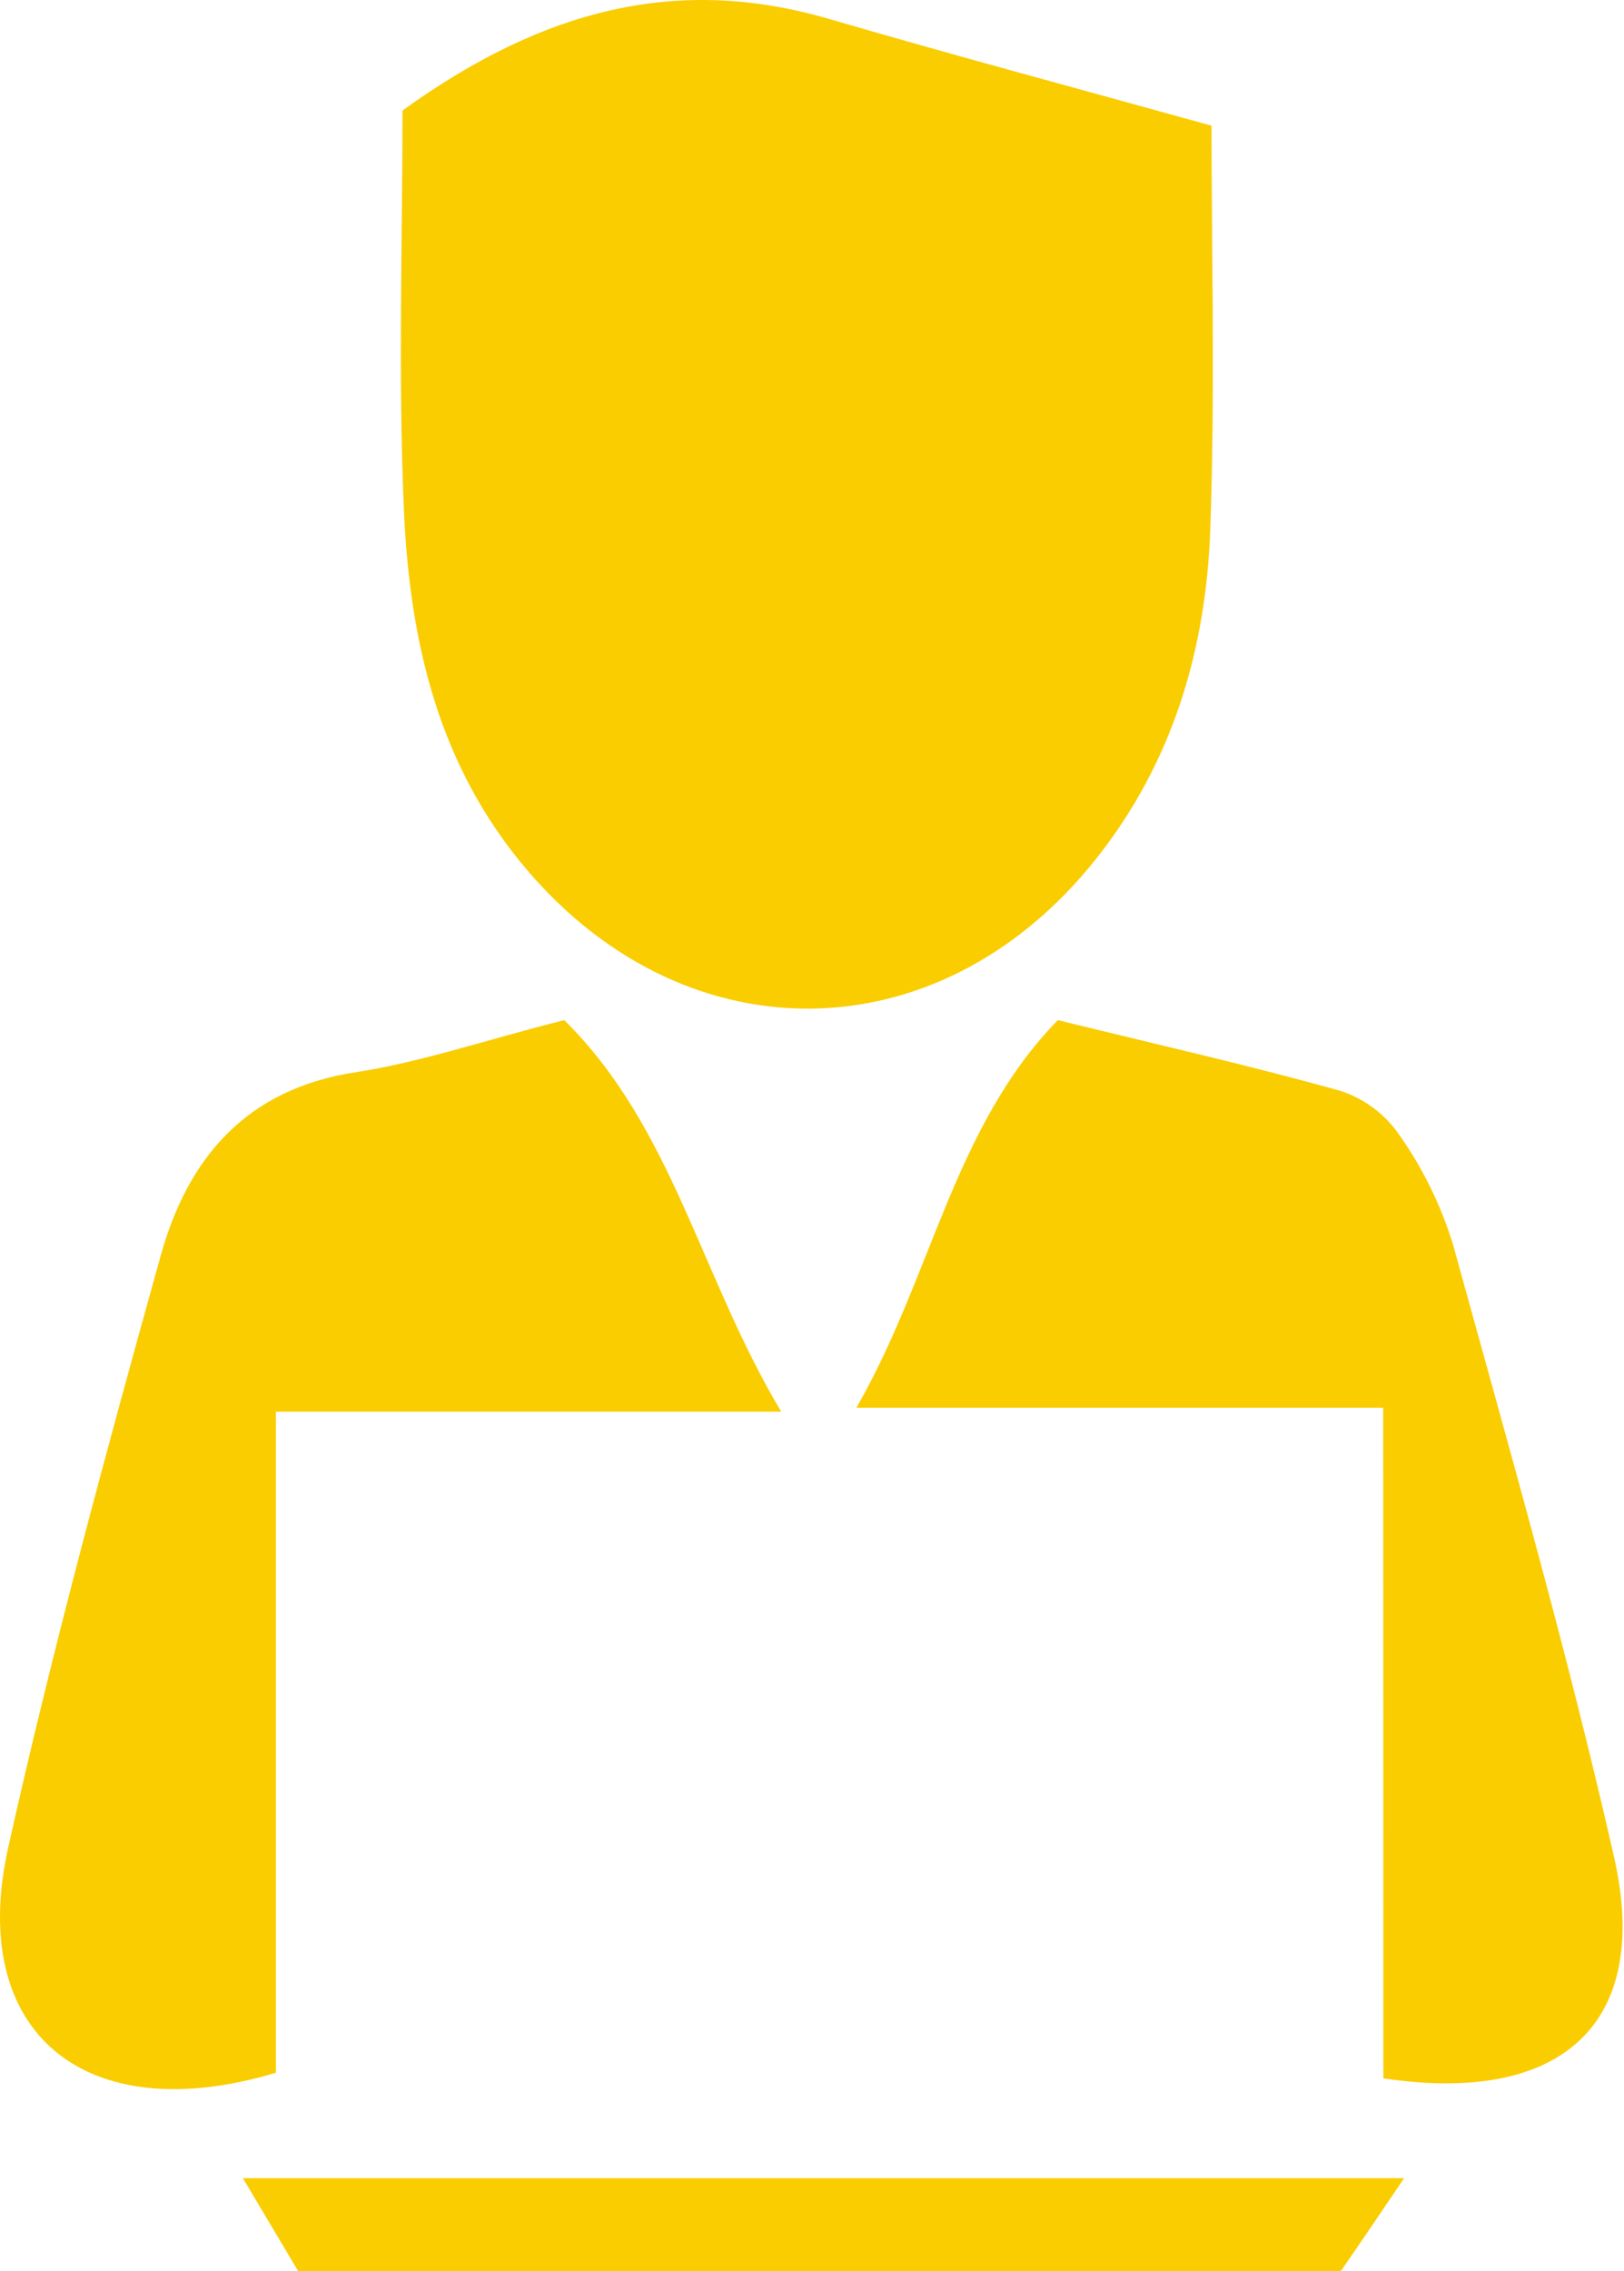
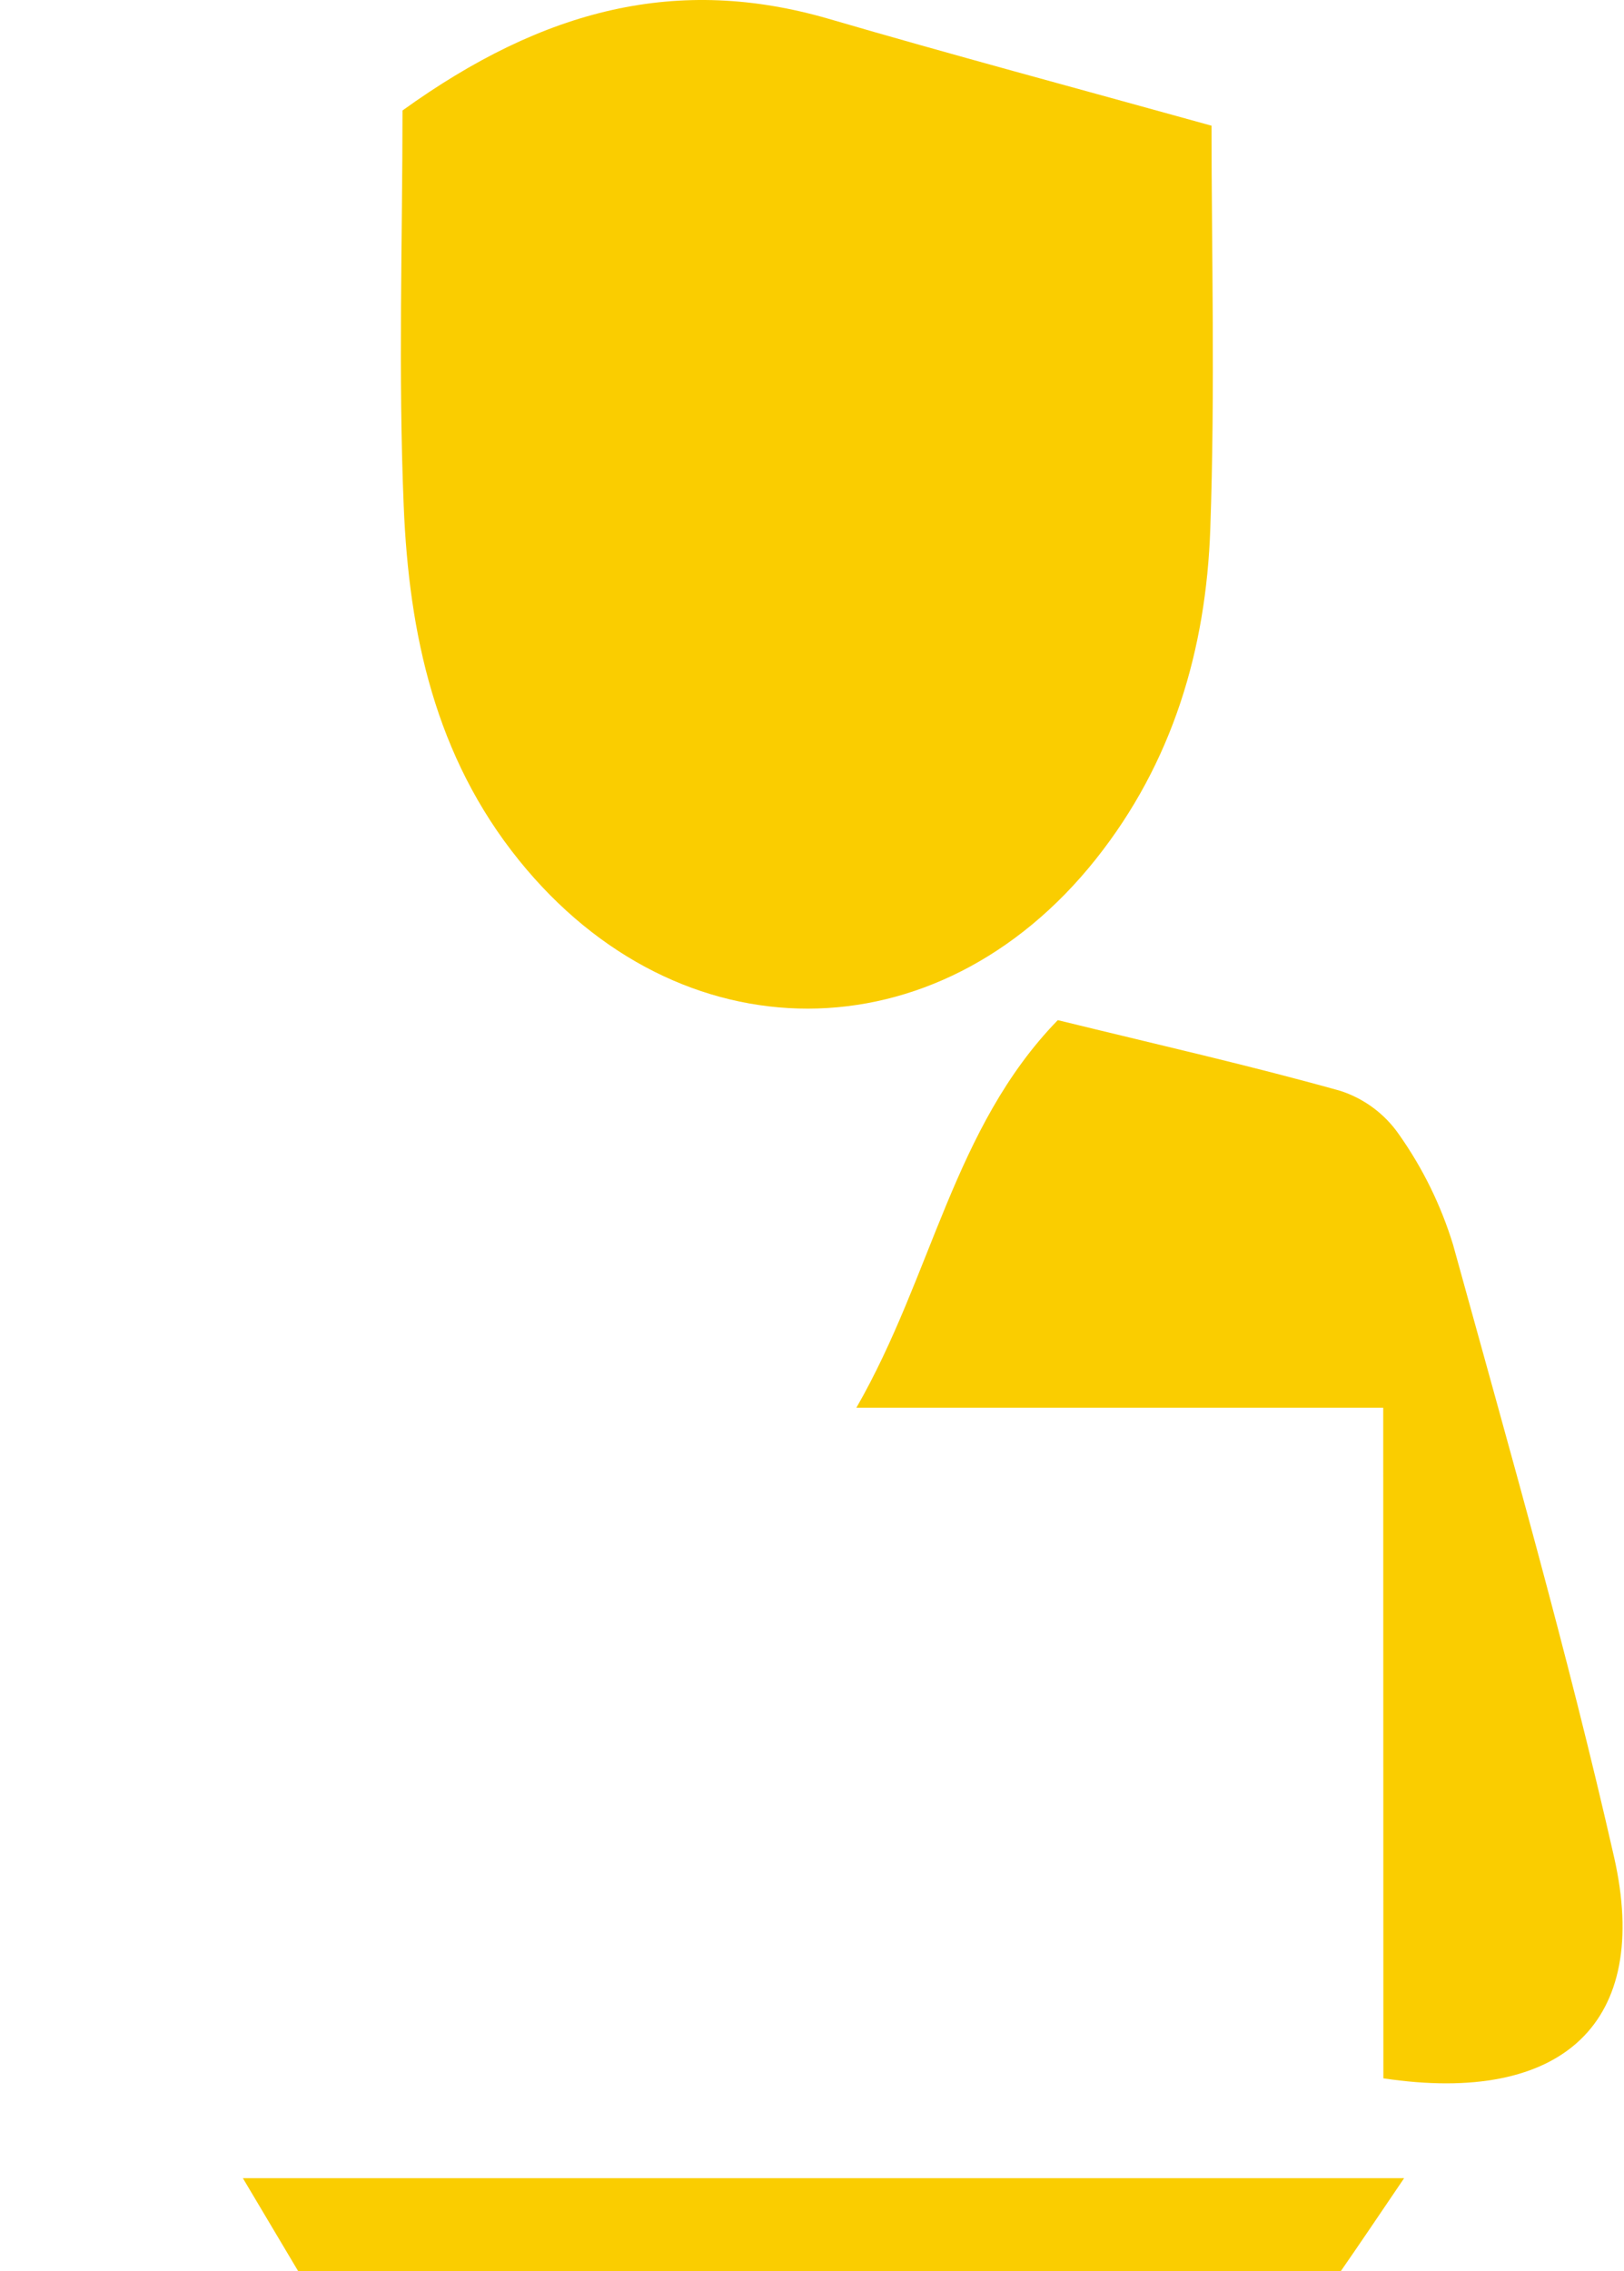
<svg xmlns="http://www.w3.org/2000/svg" width="88" height="123" viewBox="0 0 88 123" fill="none">
-   <path d="M21.81 5.984C29.501 0.442 36.764 -1.347 44.909 1.021C51.551 2.961 58.235 4.749 65.649 6.807C65.649 13.457 65.85 21.081 65.582 28.638C65.355 35.154 63.558 41.275 59.385 46.523C50.804 57.313 36.781 57.313 28.124 46.59C23.573 40.956 22.163 34.314 21.877 27.42C21.575 20.224 21.81 12.978 21.81 5.984Z" fill="#FACD00" />
-   <path d="M30.576 55.247C36.454 61.049 37.932 69.085 42.331 76.449H14.95V112.252C4.572 115.367 -1.793 110.052 0.449 100.035C2.85 89.279 5.747 78.632 8.703 68.019C10.164 62.745 13.321 58.967 19.282 58.068C22.86 57.514 26.327 56.313 30.576 55.247Z" fill="#FACD00" />
+   <path d="M21.81 5.984C29.501 0.442 36.764 -1.347 44.909 1.021C51.551 2.961 58.235 4.749 65.649 6.807C65.649 13.457 65.85 21.081 65.582 28.638C65.355 35.154 63.558 41.275 59.385 46.523C50.804 57.313 36.781 57.313 28.124 46.59C23.573 40.956 22.163 34.314 21.877 27.42C21.575 20.224 21.81 12.978 21.81 5.984" fill="#FACD00" />
  <path d="M74.953 76.239H46.404C50.527 69.068 51.652 61.074 57.319 55.247C62.66 56.557 67.681 57.691 72.627 59.076C73.923 59.494 75.045 60.33 75.817 61.452C77.101 63.272 78.087 65.285 78.739 67.414C81.779 78.439 84.936 89.438 87.464 100.581C89.487 109.523 84.71 114.016 74.961 112.555L74.953 76.239Z" fill="#FACD00" />
  <path d="M76.086 117.962C74.684 120.028 73.685 121.514 72.652 123H16.159L13.161 117.962H76.086Z" fill="#FACD00" />
</svg>